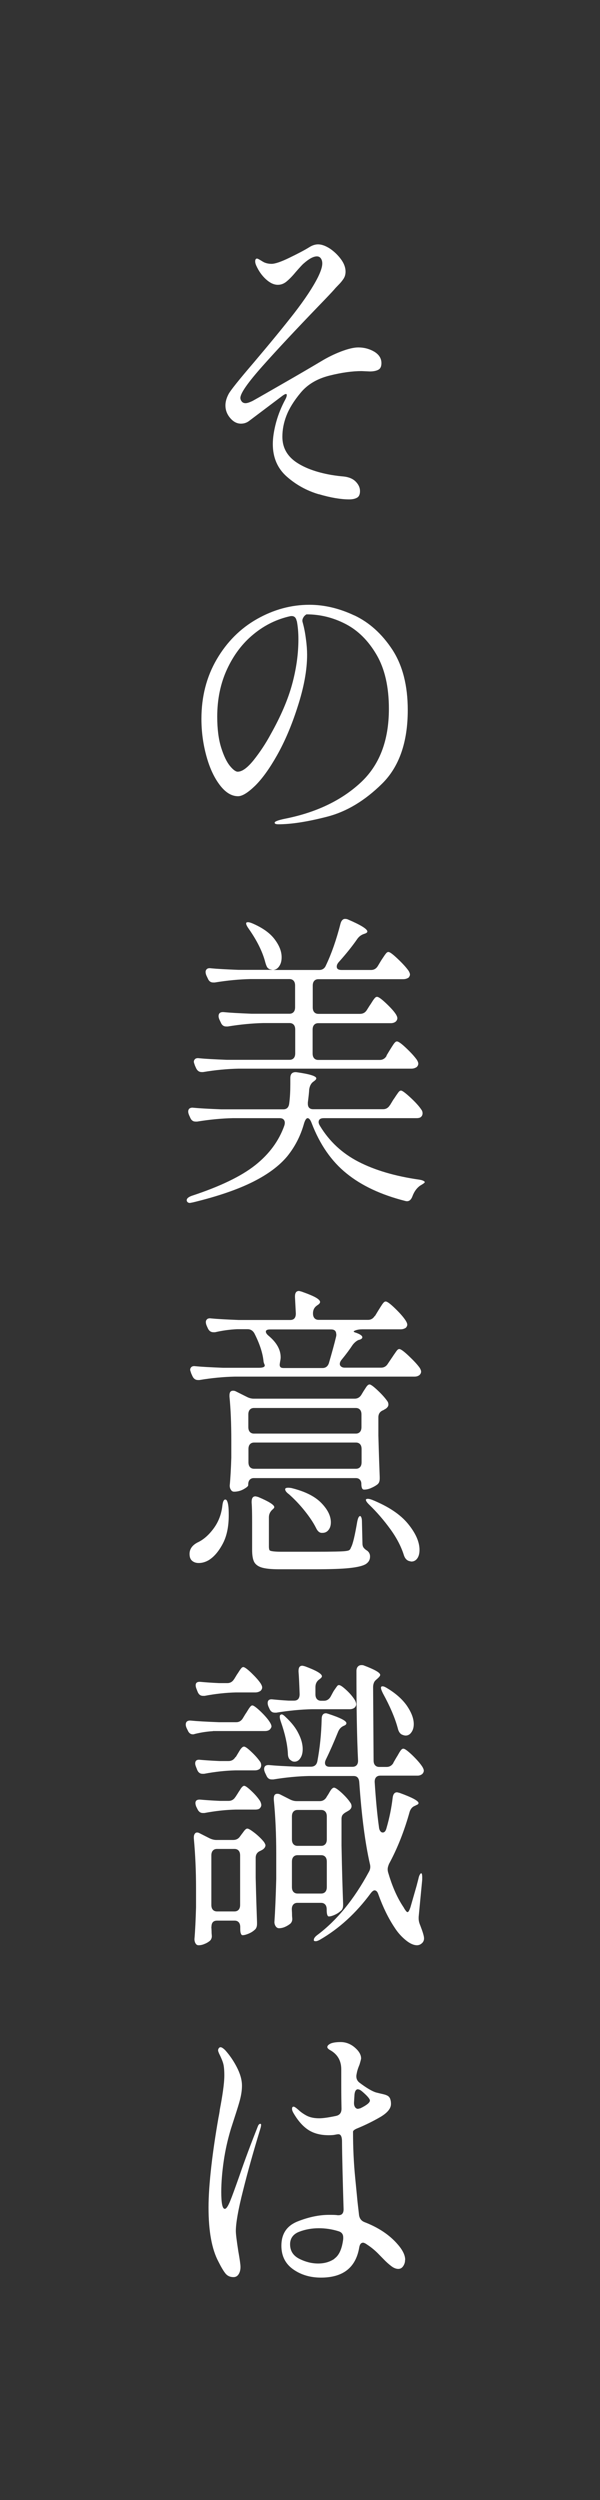
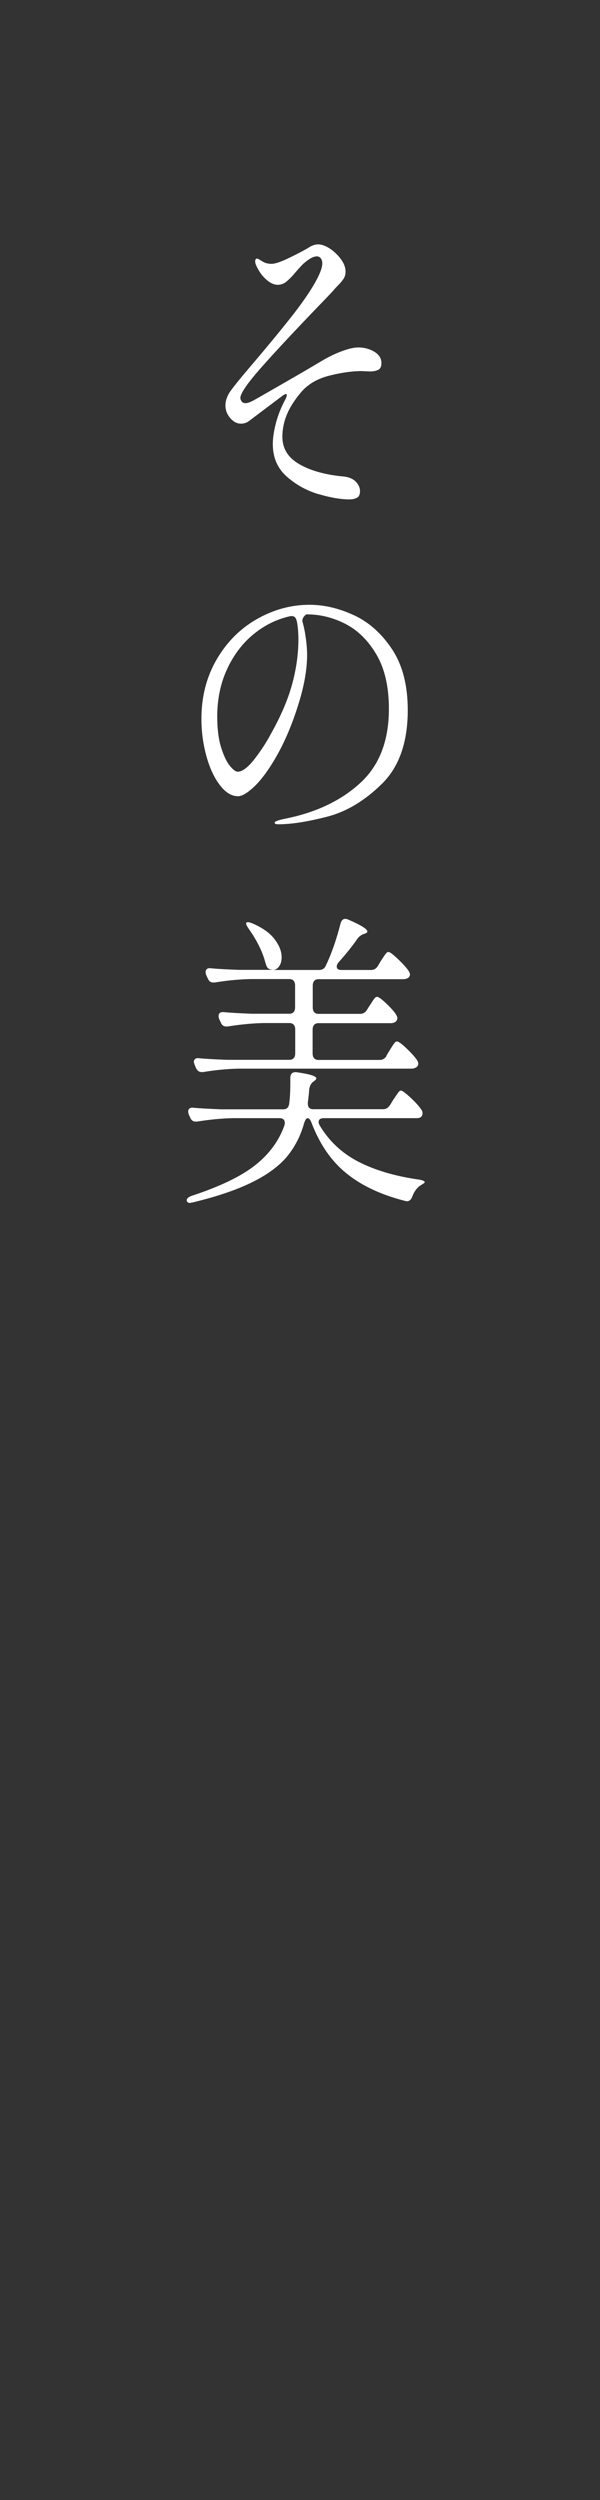
<svg xmlns="http://www.w3.org/2000/svg" id="_レイヤー_2" data-name="レイヤー 2" viewBox="0 0 49 204">
  <rect x="0" y="0" width="49" height="204" fill="#333333" stroke="none" />
  <defs>
    <style>
      .cls-1 {
        fill: none;
      }

      .cls-1, .cls-2 {
        stroke-width: 0px;
      }

      .cls-2 {
        fill: #fff;
      }
    </style>
  </defs>
  <g id="_レイヤー_1-2" data-name="レイヤー 1">
    <g>
      <path class="cls-2" d="m26.03,40.33c-.98-.29-1.85-.77-2.61-1.44-.76-.67-1.14-1.56-1.14-2.65,0-.52.09-1.11.27-1.78.18-.66.44-1.29.76-1.88.07-.13.11-.25.11-.35,0-.05-.02-.08-.07-.08-.06,0-.15.05-.29.15l-2.68,2.02c-.21.17-.44.25-.7.25-.34,0-.63-.16-.89-.47-.26-.31-.38-.65-.38-1.02,0-.3.09-.61.26-.93.16-.3.84-1.15,2.04-2.55,1.33-1.57,2.44-2.92,3.32-4.05.88-1.14,1.53-2.12,1.94-2.94.23-.47.35-.84.35-1.11,0-.17-.04-.31-.12-.42s-.19-.16-.32-.16c-.28,0-.64.19-1.08.58-.1.08-.32.32-.66.71-.28.34-.53.59-.75.77-.22.18-.45.26-.7.26-.32,0-.64-.15-.97-.45-.33-.3-.59-.67-.79-1.11-.06-.13-.09-.25-.09-.35,0-.15.05-.23.15-.23.06,0,.2.08.44.23.2.13.45.2.75.2.28,0,.76-.16,1.44-.49s1.22-.61,1.61-.85c.26-.17.51-.25.75-.25.29,0,.61.12.97.35.35.24.65.53.9.87s.37.68.37,1c0,.22-.05.41-.16.58s-.25.34-.41.5c-.16.16-.29.3-.37.4-.16.18-.59.64-1.29,1.36-1.81,1.88-3.33,3.5-4.54,4.86-1.21,1.36-1.82,2.23-1.82,2.61,0,.1.04.2.11.29s.18.14.31.14.32-.06.57-.18c.63-.35,1.49-.85,2.59-1.48,1.1-.63,2.11-1.22,3.05-1.78.53-.32,1.07-.58,1.62-.79.56-.21,1.02-.32,1.38-.32.48,0,.92.12,1.31.35.39.24.58.55.58.93,0,.27-.08.45-.25.54s-.4.14-.69.14l-.68-.03c-.76,0-1.64.12-2.63.37-.99.25-1.78.71-2.35,1.4-.56.67-.94,1.3-1.16,1.87-.22.57-.33,1.14-.33,1.72,0,.84.35,1.51,1.05,2.02.7.5,1.68.87,2.92,1.09.42.07.77.11,1.03.13.44.05.77.19,1,.43.23.24.34.49.34.76s-.08.45-.24.54c-.16.09-.37.14-.64.14-.69,0-1.52-.14-2.5-.43h.01Z" />
      <path class="cls-2" d="m28.93,50.21c1.23.58,2.26,1.51,3.11,2.8.84,1.29,1.26,2.93,1.26,4.93,0,2.62-.7,4.63-2.1,6.01-1.4,1.38-2.89,2.28-4.48,2.69-1.59.41-2.92.62-3.98.62-.21,0-.31-.04-.31-.13,0-.1.29-.21.88-.33,2.5-.5,4.54-1.47,6.1-2.9,1.57-1.43,2.35-3.45,2.35-6.06,0-1.78-.33-3.25-1-4.4-.67-1.15-1.51-1.99-2.53-2.52-1.02-.53-2.09-.79-3.2-.79-.12.07-.21.16-.27.28-.07.12-.08.24-.05.35.12.42.21.88.27,1.36.07.49.1.93.1,1.31,0,1.25-.26,2.67-.79,4.29-.48,1.5-1.04,2.8-1.66,3.9-.62,1.1-1.22,1.93-1.8,2.5-.58.56-1.04.85-1.39.85-.53,0-1.02-.3-1.48-.9-.46-.6-.83-1.38-1.1-2.36-.27-.98-.41-1.99-.41-3.05,0-1.82.42-3.44,1.25-4.86.83-1.42,1.93-2.52,3.29-3.29s2.79-1.16,4.28-1.16c1.21,0,2.44.29,3.67.87h0Zm-4.7.47c-.06-.32-.23-.45-.53-.4-1.08.24-2.08.72-2.98,1.46-.91.74-1.63,1.69-2.17,2.85s-.81,2.46-.81,3.89c0,1.01.11,1.85.32,2.52.21.67.45,1.17.71,1.49s.48.48.64.48c.37,0,.8-.32,1.31-.95.5-.63.97-1.33,1.39-2.11.82-1.46,1.4-2.81,1.74-4.05.34-1.24.52-2.47.52-3.7,0-.52-.04-1.02-.13-1.49h-.01Z" />
      <path class="cls-2" d="m31.85,90.18l.26-.43c.06-.08.14-.2.23-.34.1-.14.17-.25.23-.32s.12-.1.18-.1c.1,0,.36.19.77.57s.71.71.9,1c.06.08.09.18.09.28,0,.12-.04.22-.13.3-.07.07-.2.1-.37.1h-7.57c-.28,0-.42.11-.42.33,0,.08.04.19.11.3.76,1.26,1.81,2.24,3.15,2.93,1.34.69,3,1.18,4.97,1.46.13.02.24.05.32.09s.12.08.12.11-.05.08-.14.14c-.1.06-.17.11-.23.14-.29.2-.5.5-.64.88-.12.32-.31.45-.57.38-1.98-.5-3.58-1.25-4.81-2.25-1.23-.99-2.18-2.36-2.85-4.11-.1-.27-.21-.4-.33-.4-.1,0-.2.14-.29.43-.28,1.01-.74,1.9-1.37,2.68-.64.77-1.57,1.47-2.81,2.09-1.24.62-2.86,1.18-4.88,1.67l-.26.05c-.13,0-.22-.06-.26-.18v-.05c0-.13.13-.25.4-.35,2.31-.76,4.04-1.59,5.19-2.5,1.15-.91,1.94-1.99,2.38-3.23.03-.1.04-.18.04-.23,0-.12-.04-.21-.11-.28s-.18-.1-.31-.1h-3.84c-.89.02-1.86.11-2.9.28h-.13c-.21,0-.35-.11-.44-.33l-.09-.2c-.04-.1-.07-.19-.07-.28,0-.12.04-.21.11-.26s.18-.08.31-.06c.51.05,1.27.09,2.28.13h5.07c.28,0,.44-.16.48-.48.06-.45.09-.98.09-1.59v-.48c0-.35.17-.51.5-.48,1.08.15,1.62.32,1.62.5,0,.07-.06.14-.18.23l-.07.05c-.18.13-.29.35-.33.63-.01.24-.05.59-.11,1.06v.1c0,.3.15.45.44.45h5.71c.23,0,.42-.11.55-.33h0Zm-.29-4.04l.24-.4c.04-.07.11-.17.2-.32.09-.14.16-.25.23-.33.07-.08.13-.11.19-.11.12,0,.37.18.76.55.39.37.68.69.87.96.07.12.11.22.11.3,0,.1-.04.19-.13.28-.12.08-.26.13-.42.13h-14.13c-.92.02-1.89.11-2.9.28h-.11c-.21,0-.36-.11-.46-.33l-.09-.2c-.06-.17-.09-.27-.09-.3,0-.1.04-.18.11-.24s.18-.08.31-.06c.5.05,1.25.09,2.26.13h5.14c.15,0,.26-.05.34-.14.08-.09.12-.22.12-.39v-1.94c0-.17-.04-.3-.12-.39-.08-.09-.19-.14-.34-.14h-2.15c-.89.02-1.86.11-2.9.28h-.13c-.21,0-.35-.11-.44-.33l-.11-.23c-.04-.1-.07-.19-.07-.28,0-.25.15-.36.44-.33.5.05,1.25.09,2.26.13h3.09c.15,0,.26-.05.34-.14.08-.09.12-.22.12-.39v-1.77c0-.17-.04-.3-.12-.39-.08-.09-.19-.14-.34-.14h-3.2c-.89.02-1.86.11-2.9.28h-.13c-.21,0-.35-.11-.44-.33l-.11-.23c-.04-.1-.07-.2-.07-.3s.04-.18.11-.24c.07-.06.18-.08.31-.06.5.05,1.25.09,2.26.13h2.79s-.12-.02-.24-.05c-.1-.05-.18-.12-.22-.2-.04-.08-.09-.2-.13-.35-.22-.86-.67-1.77-1.34-2.73-.21-.29-.27-.46-.2-.53.01-.02.06-.03.13-.03s.18.03.31.08c.83.35,1.45.78,1.84,1.29s.59,1,.59,1.49c0,.29-.06.53-.19.72-.12.19-.29.3-.49.32h3.75c.26,0,.45-.13.55-.38.45-.94.85-2.08,1.19-3.41.07-.25.2-.38.37-.38.1,0,.18.02.24.05,1.05.45,1.58.78,1.58.98,0,.07-.07.13-.22.18l-.09.03c-.19.07-.36.19-.5.38-.42.61-.93,1.24-1.51,1.89-.12.13-.18.26-.18.38,0,.19.13.28.4.28h2.41c.23,0,.42-.11.55-.33l.24-.4c.04-.07.11-.17.21-.32.09-.14.17-.25.23-.32s.12-.1.18-.1c.12,0,.37.19.77.57.4.38.69.7.88.97.07.12.11.22.11.3s-.04.17-.11.25c-.12.08-.26.13-.44.13h-6.93c-.15,0-.26.05-.34.14-.08.09-.12.22-.12.39v1.77c0,.17.04.3.12.39.08.09.19.14.34.14h3.4c.25,0,.44-.11.57-.33l.22-.35c.06-.08.13-.19.21-.32s.15-.22.21-.29.12-.1.18-.1c.12,0,.36.17.73.52.37.35.65.65.82.92.07.12.11.22.11.3,0,.1-.04.19-.13.28-.1.08-.23.13-.4.13h-5.93c-.15,0-.26.05-.34.14-.08.09-.12.22-.12.39v1.94c0,.17.04.3.12.39.08.09.19.14.34.14h5.03c.23,0,.42-.11.55-.33v-.02Z" />
-       <path class="cls-2" d="m18.4,122.36c.06,0,.11.04.15.13.04.09.07.2.09.35.03.18.04.45.04.81,0,.92-.16,1.7-.49,2.32-.33.62-.71,1.07-1.15,1.34-.26.15-.53.23-.81.23-.22,0-.4-.06-.54-.18-.14-.12-.21-.3-.21-.56,0-.39.21-.7.64-.93.48-.22.92-.6,1.32-1.14s.64-1.16.72-1.87c.04-.34.12-.5.24-.5Zm12.22-14.97l.26-.43c.04-.07.11-.17.2-.32.09-.14.16-.25.23-.33.07-.08.13-.11.19-.11.12,0,.38.19.78.58.4.39.69.72.87,1.01.07.12.11.22.11.3s-.04.17-.11.25c-.12.08-.26.13-.42.13h-3.14c-.22,0-.41.03-.57.09s-.18.11-.04.16c.41.13.61.27.61.4,0,.08-.07.15-.22.2l-.09.02c-.18.08-.34.22-.48.4-.23.35-.53.76-.9,1.21-.1.12-.15.24-.15.35,0,.08.04.16.11.21.07.06.17.09.29.09h2.98c.23,0,.42-.11.55-.33l.29-.43c.06-.08.13-.2.23-.34.1-.14.17-.25.23-.32.06-.07.12-.1.18-.1.12,0,.38.19.78.57.4.38.7.7.89.97.07.12.11.22.11.3,0,.1-.04.19-.13.28-.1.08-.23.13-.4.13h-14.68c-.92.02-1.89.11-2.9.28h-.11c-.21,0-.36-.11-.46-.33l-.09-.2c-.06-.17-.09-.27-.09-.3,0-.1.04-.18.11-.24.07-.06.18-.08.31-.06.5.05,1.25.09,2.26.13h2.94c.18,0,.3-.02.38-.06.08-.04.11-.11.08-.19-.06-.13-.09-.24-.09-.3-.07-.67-.32-1.43-.75-2.27-.13-.22-.31-.33-.55-.33h-.86c-.64.03-1.24.12-1.8.25h-.13c-.21,0-.36-.11-.46-.33l-.09-.2c-.04-.1-.07-.2-.07-.3s.04-.18.11-.24c.07-.06.18-.08.31-.06.5.05,1.25.09,2.26.13h4.21c.31,0,.46-.18.46-.53l-.07-1.34v-.05c0-.3.11-.45.33-.45l.2.05c.57.2.97.37,1.19.5.22.13.33.25.33.35,0,.08-.07.17-.2.25l-.07.05c-.21.15-.31.36-.31.63,0,.17.04.3.12.39.08.09.19.14.34.14h4.04c.23,0,.42-.11.55-.33v.02Zm-1.1,6.41l.15-.25c.04-.07.12-.18.22-.34.1-.16.2-.24.29-.24.1,0,.32.16.66.48.34.32.6.61.79.88.06.08.09.18.09.28,0,.12-.07.23-.2.33l-.22.13c-.26.1-.4.29-.4.58v1.49c.04,1.48.08,2.61.11,3.38v.13c0,.24-.07.4-.22.5-.16.12-.34.21-.53.29-.19.08-.37.11-.53.11-.15,0-.22-.16-.22-.48,0-.13-.04-.24-.12-.33-.08-.09-.19-.13-.34-.13h-8.32c-.15,0-.26.05-.34.14-.08.09-.12.22-.12.39v.05c0,.08-.13.19-.38.33s-.52.2-.78.2c-.1,0-.19-.05-.25-.15-.07-.1-.1-.22-.1-.35.06-.61.1-1.36.13-2.27v-1.41c0-1.38-.05-2.57-.15-3.58v-.1c0-.25.09-.38.29-.38.09,0,.16.02.22.05l.9.45c.19.1.38.15.57.15h8.25c.23,0,.42-.11.55-.33Zm-.12,3.04c.08-.09.12-.22.12-.39v-1.03c0-.17-.04-.3-.12-.39-.08-.09-.19-.14-.34-.14h-8.32c-.15,0-.26.05-.34.14-.08.09-.12.22-.12.39v1.03c0,.17.04.3.12.39.08.09.19.14.34.14h8.32c.15,0,.26-.05.34-.14Zm-8.99,1.01c-.08.09-.12.22-.12.39v1.08c0,.17.04.3.12.39.08.09.19.14.34.14h8.32c.15,0,.26-.05.34-.14.08-.09.12-.22.12-.39v-1.08c0-.17-.04-.3-.12-.39-.08-.09-.19-.14-.34-.14h-8.32c-.15,0-.26.05-.34.14Zm.18,6.42c0-.76-.01-1.31-.04-1.67v-.05c0-.3.1-.45.31-.45.03,0,.1.02.22.05.88.37,1.32.65,1.32.83,0,.05-.05.12-.15.2-.19.17-.29.38-.29.63v2.4c0,.13.02.23.05.28.03.05.14.08.31.1.17.02.38.03.65.03h2.72c1.45,0,2.28-.02,2.5-.05.16-.02.27-.04.33-.08s.11-.11.15-.23c.15-.27.31-.96.5-2.07.06-.32.14-.48.24-.48.04,0,.08.05.11.14.03.09.04.22.04.39l.04,1.69c0,.15.03.27.09.35.06.08.15.17.29.25.16.12.24.28.24.48,0,.27-.12.47-.35.62-.23.14-.67.25-1.32.32-.64.07-1.62.1-2.92.1h-2.85c-.63,0-1.1-.05-1.4-.14-.3-.09-.52-.25-.63-.47-.11-.22-.16-.55-.16-.98v-2.2h0Zm6.87-15.39c0-.27-.14-.4-.42-.4h-4.98c-.23,0-.35.06-.35.18,0,.1.08.22.24.35.64.54.97,1.12.97,1.74,0,.08-.01.19-.04.33-.03.17-.04.26-.04.28,0,.1.03.17.08.21.05.04.14.06.25.06h3.16c.26,0,.44-.13.53-.4.25-.86.45-1.58.59-2.17.01-.05.02-.11.02-.18h0Zm-4.17,12.64c0-.12.17-.15.5-.1,1.1.27,1.91.67,2.44,1.21s.79,1.07.79,1.59c0,.25-.06.46-.19.62-.12.16-.29.24-.49.24h-.11c-.18-.03-.31-.17-.42-.4-.22-.44-.53-.9-.93-1.4s-.83-.95-1.28-1.35c-.21-.15-.31-.29-.31-.4h0Zm6.63.81s.05-.03.11-.03c.09,0,.21.03.35.08,1.33.54,2.31,1.19,2.94,1.96.63.77.94,1.48.94,2.13,0,.29-.06.52-.18.69s-.28.26-.48.26c-.03,0-.1-.02-.22-.05-.19-.07-.32-.23-.4-.48-.21-.67-.57-1.38-1.1-2.11-.53-.73-1.1-1.39-1.71-1.98-.25-.24-.34-.4-.26-.48h0Z" />
-       <path class="cls-2" d="m17.39,141.26c-.51.03-1.01.11-1.49.23-.04.02-.1.03-.15.03-.19,0-.33-.11-.42-.33l-.09-.18c-.04-.1-.07-.19-.07-.28,0-.25.15-.36.44-.33.5.05,1.25.09,2.26.13h1.43c.23,0,.42-.12.55-.35l.2-.33c.06-.08.12-.18.18-.28.06-.1.12-.19.19-.28.07-.09.13-.13.19-.13.1,0,.33.17.68.5.35.34.61.64.77.91.07.12.11.22.11.3,0,.07-.04.14-.11.23-.09.1-.23.15-.42.15h-4.25Zm-.13,15.97c.01.15.02.32.02.5l.02.25c0,.15-.05.28-.15.38-.12.1-.26.19-.44.26-.18.08-.34.11-.5.11-.1,0-.18-.05-.24-.15-.06-.1-.09-.22-.09-.35.06-.69.1-1.56.13-2.6v-1.56c0-1.4-.06-2.75-.18-4.06v-.1c0-.12.03-.21.08-.28.05-.07.11-.1.19-.1s.15.03.24.08l.75.38c.2.1.4.15.57.15h1.38c.25,0,.44-.1.57-.3l.11-.15s.11-.14.21-.28c.1-.13.19-.2.27-.2.1,0,.31.13.63.38.31.25.56.5.74.73.07.12.11.2.11.25,0,.12-.07.24-.22.35l-.18.1c-.26.1-.4.29-.4.58v1.62c.04,1.63.08,2.84.11,3.63v.13c0,.24-.07.4-.2.5-.13.12-.29.22-.48.3s-.36.13-.5.13c-.06,0-.11-.05-.14-.14-.04-.09-.05-.22-.05-.39v-.13c0-.17-.04-.3-.12-.39-.08-.09-.19-.14-.34-.14h-1.43c-.31,0-.46.17-.46.5h-.01Zm1.99-13.85l.15-.25s.08-.13.15-.25.14-.21.2-.27c.06-.06.12-.09.18-.09.1,0,.31.15.61.44.31.29.54.56.7.79.06.08.09.19.09.3,0,.1-.04.19-.11.28-.1.08-.23.13-.4.13h-1.6c-.81.02-1.65.11-2.55.28h-.13c-.21,0-.35-.11-.44-.33l-.09-.23c-.04-.1-.07-.19-.07-.28,0-.24.14-.34.42-.3.35.03.88.07,1.58.1h.72c.25,0,.44-.11.57-.33h.02Zm-.02,3.25l.18-.28c.04-.07.1-.16.18-.28.07-.12.13-.21.19-.26.05-.06.11-.09.16-.09.1,0,.31.15.61.44.31.29.54.57.7.82.06.13.09.24.09.3,0,.1-.04.19-.13.28-.07.07-.2.1-.37.1h-1.6c-.81.02-1.65.11-2.55.28h-.13c-.19,0-.34-.11-.44-.33l-.09-.18c-.04-.1-.07-.2-.07-.3,0-.22.15-.31.44-.28.34.03.86.07,1.56.1h.72c.23,0,.42-.11.55-.33h0Zm-.11-9.61l.2-.33c.04-.07.11-.16.19-.29.08-.13.15-.22.2-.28.05-.06.11-.09.16-.09.1,0,.33.16.67.49.34.33.6.62.76.87.07.12.11.22.11.3,0,.1-.04.19-.13.28-.12.08-.26.13-.42.13h-1.6c-.81.02-1.65.11-2.55.28h-.13c-.21,0-.35-.11-.44-.33l-.09-.23c-.04-.1-.07-.2-.07-.3,0-.22.14-.31.42-.28.32.03.82.07,1.49.1h.68c.23,0,.42-.11.55-.33h0Zm-1.74,13.99c-.08.09-.12.22-.12.39v4.04c0,.17.04.3.12.39s.19.14.34.14h1.43c.15,0,.26-.05.34-.14s.12-.22.12-.39v-4.04c0-.17-.04-.3-.12-.39-.08-.09-.19-.14-.34-.14h-1.43c-.15,0-.26.05-.34.14Zm14.76-7.2l.22-.38c.04-.07.11-.17.19-.32.08-.14.15-.25.21-.32.06-.07.12-.1.18-.1.12,0,.36.18.74.54.37.36.65.68.82.95.07.12.11.22.11.3,0,.1-.04.19-.13.28-.1.08-.23.13-.37.13h-3.05c-.16,0-.28.05-.36.15-.08.1-.11.24-.1.4.09,1.38.2,2.6.35,3.66.01.13.05.24.11.32.06.08.12.11.2.11.15,0,.25-.13.31-.38.23-.79.4-1.62.5-2.47.04-.29.16-.43.35-.43.03,0,.1.02.22.05,1.02.37,1.54.65,1.54.83,0,.07-.07.13-.22.18l-.04.03c-.22.07-.37.23-.46.48-.44,1.58-1,3-1.69,4.27-.07.17-.11.31-.11.43,0,.05,0,.14.04.28.31,1.06.69,1.94,1.14,2.65l.13.2c.07.14.15.24.22.33l.09.05c.07,0,.15-.13.24-.4l.5-1.74.15-.58c.03-.15.07-.27.12-.35s.09-.12.12-.1c.06.02.08.19.07.53l-.29,3.03v.13c0,.17.04.35.13.56.2.52.31.87.31,1.06,0,.13-.04.24-.11.33-.13.15-.29.23-.46.23-.28,0-.59-.14-.93-.42-.34-.28-.64-.61-.89-1-.51-.76-.96-1.67-1.34-2.73-.07-.22-.18-.33-.31-.33-.09,0-.19.08-.31.23-1.2,1.63-2.59,2.9-4.17,3.81-.13.07-.24.11-.32.11s-.14-.01-.16-.06v-.05c0-.12.09-.25.29-.4,1.59-1.19,2.99-2.9,4.19-5.12.09-.15.13-.29.13-.43,0-.05,0-.14-.04-.28-.38-1.68-.67-3.89-.86-6.64-.03-.34-.18-.5-.46-.5h-3.66c-.89.02-1.86.11-2.9.28h-.13c-.21,0-.35-.11-.44-.33l-.11-.23c-.04-.1-.07-.19-.07-.28,0-.25.15-.36.44-.33.5.05,1.25.09,2.26.13h1.12c.29,0,.47-.15.53-.45.2-1.06.32-2.2.35-3.43,0-.32.12-.48.35-.48.04,0,.11.02.2.05.98.32,1.47.57,1.47.76,0,.08-.06.15-.18.2l-.07.03c-.21.1-.35.27-.44.5-.34.84-.66,1.57-.97,2.2-.06.12-.09.22-.09.3,0,.22.13.33.4.33h1.84c.16,0,.28-.05.36-.15.08-.1.11-.24.1-.4-.09-1.82-.13-4.24-.13-7.27,0-.15.04-.27.11-.35.07-.08.17-.13.29-.13.07,0,.13,0,.18.02.91.34,1.36.6,1.36.78,0,.07-.07.16-.2.28l-.09.08c-.1.08-.18.17-.22.27-.04.1-.07.21-.07.37l.04,5.98c0,.17.04.3.12.39.08.09.19.14.34.14h.61c.23,0,.42-.11.55-.33v-.04Zm-5.12-5.4l.15-.28c.04-.08.1-.18.18-.29.08-.11.13-.19.18-.25.04-.06.09-.09.15-.09.12,0,.33.15.64.44.31.29.53.57.68.82.06.13.09.24.09.3,0,.1-.04.19-.13.28-.1.08-.23.13-.4.13h-3.09c-.89.02-1.86.11-2.9.28h-.13c-.21,0-.35-.11-.44-.33l-.07-.15c-.04-.1-.07-.2-.07-.3,0-.24.14-.34.42-.3.31.03.74.07,1.29.1h.44c.31,0,.46-.18.46-.53-.03-.88-.06-1.49-.09-1.84v-.05c0-.29.1-.43.31-.43.03,0,.1.02.22.05.92.34,1.38.61,1.38.81,0,.07-.06.14-.18.23l-.04.03c-.21.15-.31.36-.31.63v.58c0,.17.04.3.12.39.08.09.19.14.34.14h.24c.23,0,.42-.12.55-.35v-.02Zm-.35,8.22l.13-.2c.03-.05.08-.13.14-.24.07-.11.12-.19.18-.24.05-.05.11-.08.16-.08.1,0,.31.14.63.43.31.29.55.56.71.81.06.08.09.18.09.28,0,.12-.07.23-.2.33l-.22.13c-.13.07-.23.14-.3.23-.07.08-.1.2-.1.35v2.17c.04,2.1.09,3.68.13,4.72v.13c0,.24-.07.4-.22.5-.13.12-.29.22-.47.3s-.34.13-.47.13c-.12,0-.18-.18-.18-.53v-.05c0-.17-.04-.3-.12-.39s-.19-.14-.34-.14h-1.93c-.15,0-.26.05-.34.14s-.12.22-.12.39c.01.15.02.33.02.53l.02.25c0,.15-.05.28-.15.38-.12.1-.26.19-.44.27-.18.08-.34.11-.5.11-.1,0-.19-.05-.26-.15-.07-.1-.11-.22-.11-.35.06-.86.11-2.04.15-3.53v-2.04c0-1.63-.07-3.1-.2-4.42v-.1c0-.25.09-.38.29-.38.09,0,.16.02.22.05l.79.4c.19.1.38.15.57.15h1.89c.23,0,.42-.11.55-.33h0Zm-3.75-6.71l.07-.03c.09,0,.2.08.35.23.47.44.82.88,1.04,1.34.23.45.34.88.34,1.26,0,.3-.06.55-.19.74-.12.19-.28.29-.47.29-.12,0-.21-.03-.29-.1-.18-.1-.26-.29-.26-.58-.04-.74-.23-1.6-.57-2.57-.12-.34-.12-.53-.02-.58Zm3.65,10.56c.08-.09.12-.22.12-.39v-1.87c0-.17-.04-.3-.12-.39-.08-.09-.19-.14-.34-.14h-1.93c-.15,0-.26.05-.34.14-.08.09-.12.22-.12.39v1.87c0,.17.04.3.12.39.08.09.19.14.34.14h1.93c.15,0,.26-.05.34-.14Zm-2.61,1.04c-.08.09-.12.22-.12.39v2.07c0,.17.04.3.12.39.08.09.19.14.34.14h1.93c.15,0,.26-.05.34-.14.08-.09.12-.22.12-.39v-2.07c0-.17-.04-.3-.12-.39-.08-.09-.19-.14-.34-.14h-1.93c-.15,0-.26.05-.34.14Zm7.19-13.9s.04-.02.09-.02c.09,0,.21.05.37.15.75.45,1.29.95,1.65,1.48.35.53.53,1.01.53,1.45,0,.27-.06.49-.19.67-.12.18-.28.27-.47.27-.09,0-.19-.03-.31-.08-.16-.08-.27-.25-.33-.5-.23-.86-.64-1.81-1.21-2.85-.16-.32-.21-.5-.13-.56h0Z" />
-       <path class="cls-2" d="m21.32,173.41c0,.07-.02.18-.07.33-.54,1.77-1.01,3.43-1.4,5-.4,1.57-.59,2.67-.59,3.31,0,.25.07.8.2,1.64.12.67.18,1.1.18,1.29,0,.24-.05.43-.15.59s-.24.24-.42.24c-.28,0-.5-.1-.66-.3-.16-.2-.35-.52-.57-.96-.54-1.01-.81-2.48-.81-4.42,0-.94.08-2.07.23-3.38s.35-2.62.58-3.94c.06-.3.1-.52.11-.66.1-.52.19-1.03.26-1.53s.11-.92.11-1.27c0-.42-.03-.73-.08-.93-.05-.2-.17-.5-.36-.88-.04-.1-.07-.18-.07-.23,0-.07.02-.13.06-.18s.08-.08.14-.08c.09,0,.21.08.37.23.35.39.67.84.95,1.38s.43,1.04.43,1.53c0,.34-.05.69-.14,1.06-.09.37-.25.87-.45,1.49l-.31.96c-.26.86-.46,1.74-.59,2.64-.13.9-.2,1.74-.2,2.51,0,.93.09,1.39.29,1.39.12,0,.26-.21.43-.62.17-.41.41-1.08.74-2.01.48-1.4.99-2.75,1.51-4.06.06-.17.13-.25.22-.25.04,0,.07.04.07.13v-.02Zm11.76,11c0,.19-.05.35-.15.5-.1.15-.23.23-.4.23-.19,0-.39-.08-.59-.24-.21-.16-.41-.34-.61-.55-.21-.21-.36-.37-.46-.47-.29-.29-.59-.53-.9-.73l-.07-.05c-.12-.07-.2-.1-.24-.1-.18,0-.29.14-.33.43-.29,1.62-1.33,2.42-3.12,2.42-.86,0-1.62-.22-2.26-.67s-.97-1.09-.97-1.93c0-.98.45-1.64,1.34-1.99.89-.35,1.74-.53,2.55-.53.31,0,.54,0,.7.03h.07c.28,0,.42-.16.42-.48-.07-2.37-.12-4.24-.13-5.6-.01-.35-.11-.53-.29-.53-.07,0-.18.02-.33.05-.1.02-.26.03-.48.03-.64,0-1.19-.14-1.63-.42-.44-.28-.86-.74-1.24-1.4-.07-.12-.11-.23-.11-.33,0-.12.04-.18.13-.18.04,0,.11.04.21.11.09.08.16.13.19.16.2.19.44.35.69.48.26.13.59.2,1,.2.32,0,.79-.07,1.4-.2.28-.07.42-.26.42-.58-.01-.45-.02-1.09-.02-1.92v-1.29c0-.72-.31-1.25-.94-1.59-.13-.08-.2-.16-.2-.23,0-.1.08-.19.25-.28.17-.08.45-.13.84-.13.42,0,.81.15,1.15.44.34.29.52.59.52.9,0,.03-.04.2-.13.5-.1.24-.18.46-.22.68l-.02.1c-.01.05-.02.11-.02.18,0,.2.08.37.24.5.58.44,1.04.71,1.36.81.13.03.31.08.54.13.23.05.38.11.47.18.09.07.15.17.18.3.03.1.04.21.04.33,0,.37-.29.72-.86,1.06-.64.37-1.26.67-1.84.91-.26.1-.4.2-.4.3,0,1.33.06,2.59.18,3.79.12,1.19.18,1.88.2,2.04.06.52.1.84.11.96.04.29.19.48.44.58,1.14.44,2.05,1.04,2.72,1.82.41.47.61.89.61,1.26h-.01Zm-5.77-.11c.38-.26.62-.79.72-1.6v-.13c0-.25-.12-.42-.37-.5-.54-.17-1.08-.25-1.62-.25-.58,0-1.12.1-1.61.29-.49.19-.74.54-.74,1.02,0,.54.25.93.76,1.19.5.25,1.01.38,1.53.38s.96-.13,1.34-.39h-.01Zm1.93-13.82c-.16,0-.26.14-.29.43l-.04.66v.05c0,.13.03.24.09.33.06.08.14.13.24.13l.2-.05c.51-.25.77-.46.77-.63,0-.13-.22-.39-.66-.76-.12-.1-.22-.15-.31-.15h0Z" />
    </g>
    <rect class="cls-1" width="49" height="204" />
  </g>
</svg>